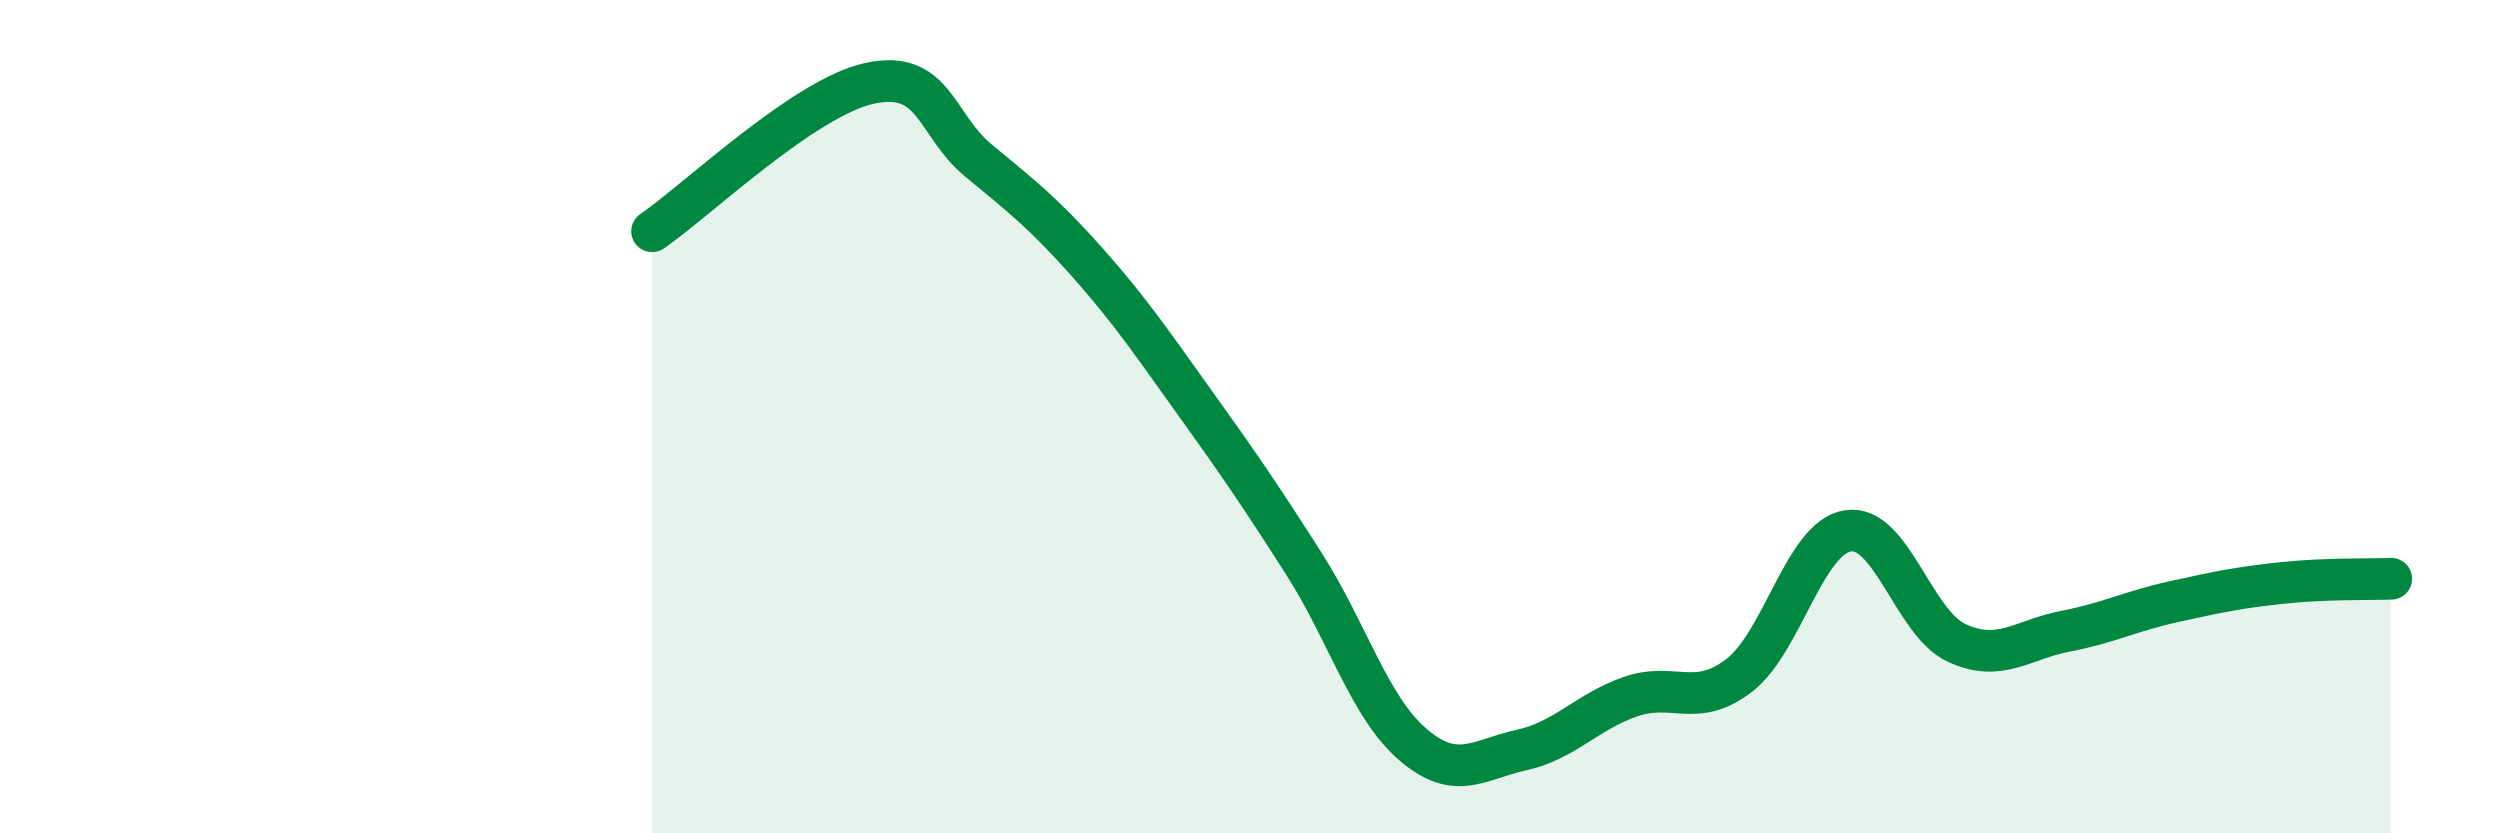
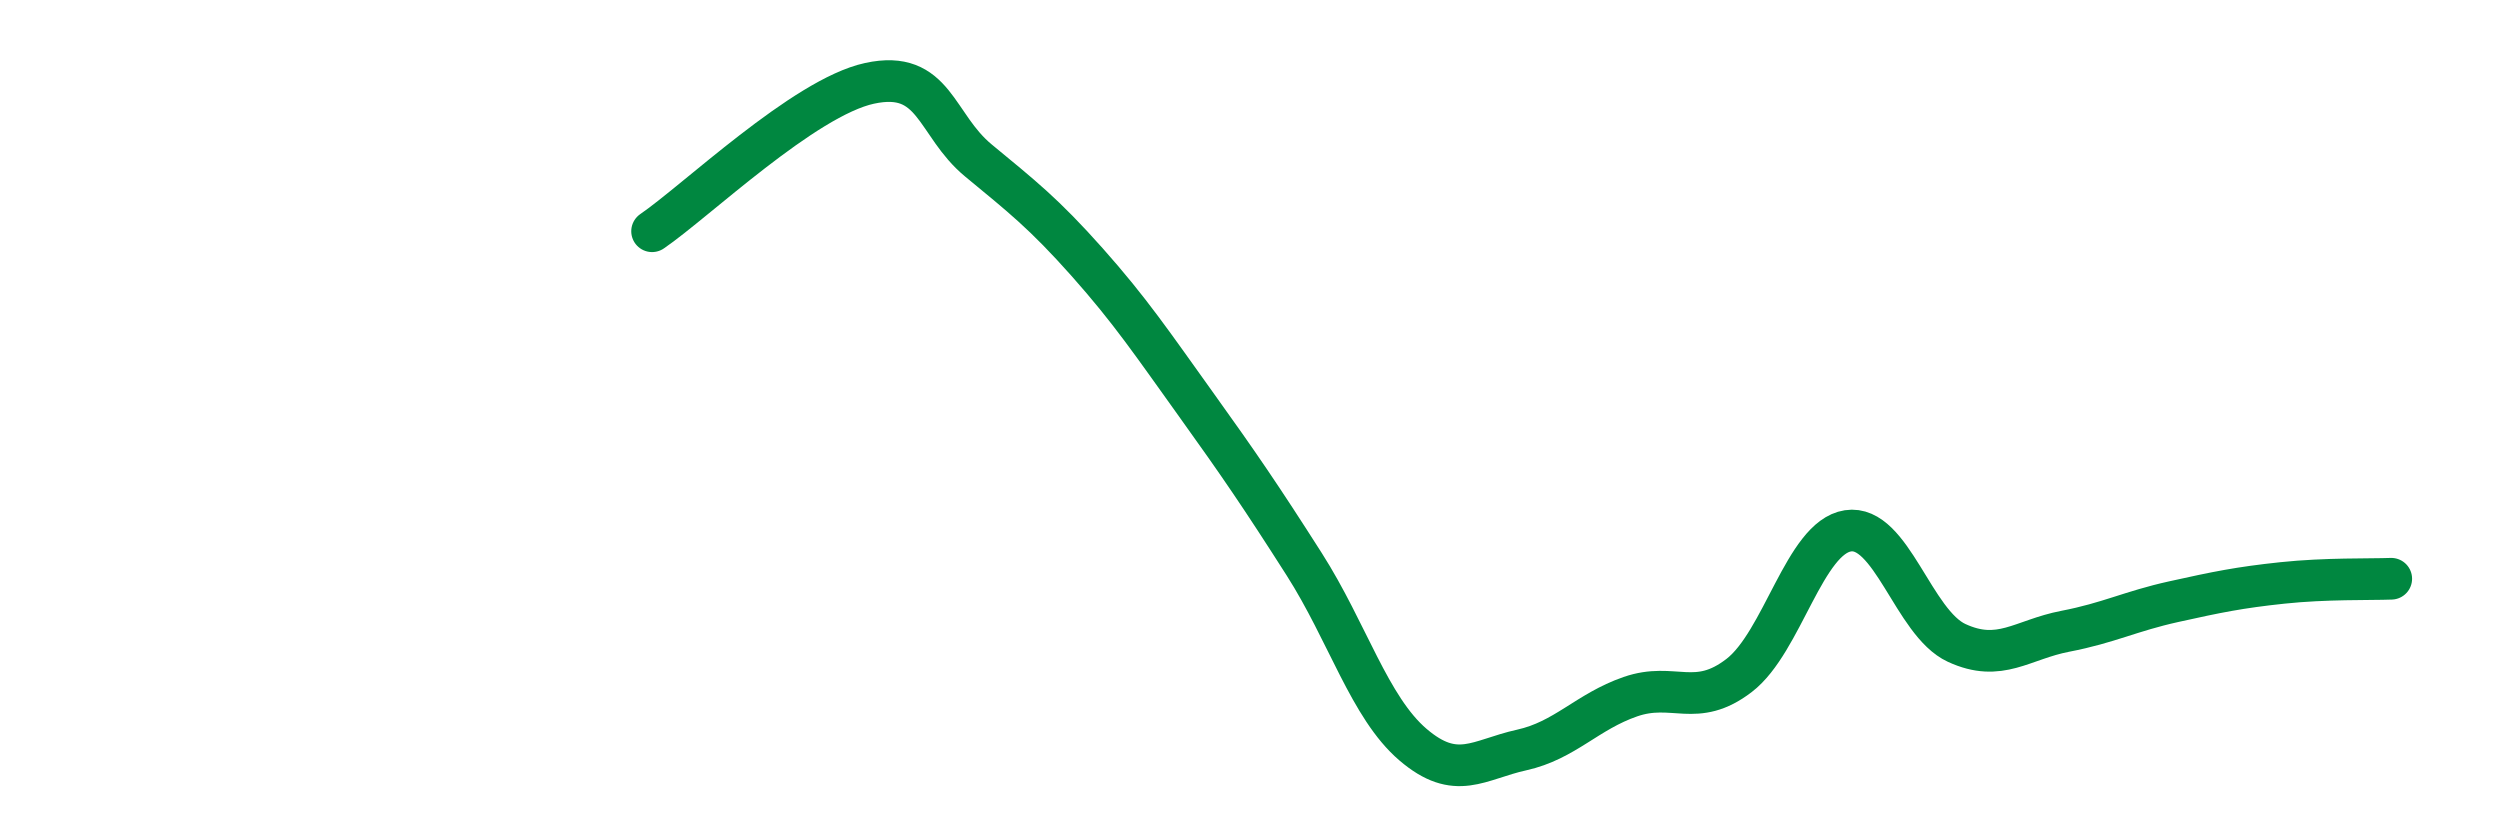
<svg xmlns="http://www.w3.org/2000/svg" width="60" height="20" viewBox="0 0 60 20">
-   <path d="M 15.65,5.55 C 16.69,4.84 19.3,2.34 20.87,2 C 22.44,1.66 22.44,2.99 23.48,3.85 C 24.52,4.71 25.05,5.12 26.09,6.29 C 27.13,7.46 27.66,8.25 28.7,9.7 C 29.74,11.15 30.26,11.91 31.3,13.54 C 32.34,15.17 32.87,16.98 33.91,17.87 C 34.95,18.76 35.48,18.23 36.52,18 C 37.56,17.77 38.09,17.08 39.13,16.72 C 40.17,16.36 40.7,17.01 41.74,16.21 C 42.78,15.41 43.31,12.9 44.35,12.74 C 45.39,12.58 45.92,14.95 46.96,15.43 C 48,15.91 48.53,15.35 49.57,15.15 C 50.61,14.95 51.13,14.67 52.17,14.44 C 53.21,14.21 53.74,14.1 54.78,13.99 C 55.82,13.88 56.87,13.91 57.39,13.89L57.39 20L15.65 20Z" fill="#008740" opacity="0.1" stroke-linecap="round" stroke-linejoin="round" />
  <path d="M 15.65,5.55 C 16.69,4.84 19.3,2.34 20.87,2 C 22.44,1.66 22.44,2.99 23.48,3.85 C 24.52,4.71 25.05,5.12 26.09,6.29 C 27.13,7.46 27.66,8.25 28.7,9.7 C 29.74,11.15 30.26,11.91 31.3,13.54 C 32.34,15.17 32.87,16.98 33.91,17.87 C 34.95,18.76 35.48,18.23 36.52,18 C 37.56,17.77 38.09,17.08 39.13,16.72 C 40.17,16.36 40.7,17.01 41.74,16.21 C 42.78,15.41 43.31,12.9 44.35,12.74 C 45.39,12.58 45.92,14.95 46.96,15.43 C 48,15.91 48.53,15.35 49.57,15.15 C 50.61,14.95 51.13,14.67 52.17,14.44 C 53.21,14.21 53.74,14.1 54.78,13.99 C 55.82,13.88 56.87,13.91 57.39,13.89" stroke="#008740" stroke-width="1" fill="none" stroke-linecap="round" stroke-linejoin="round" />
</svg>